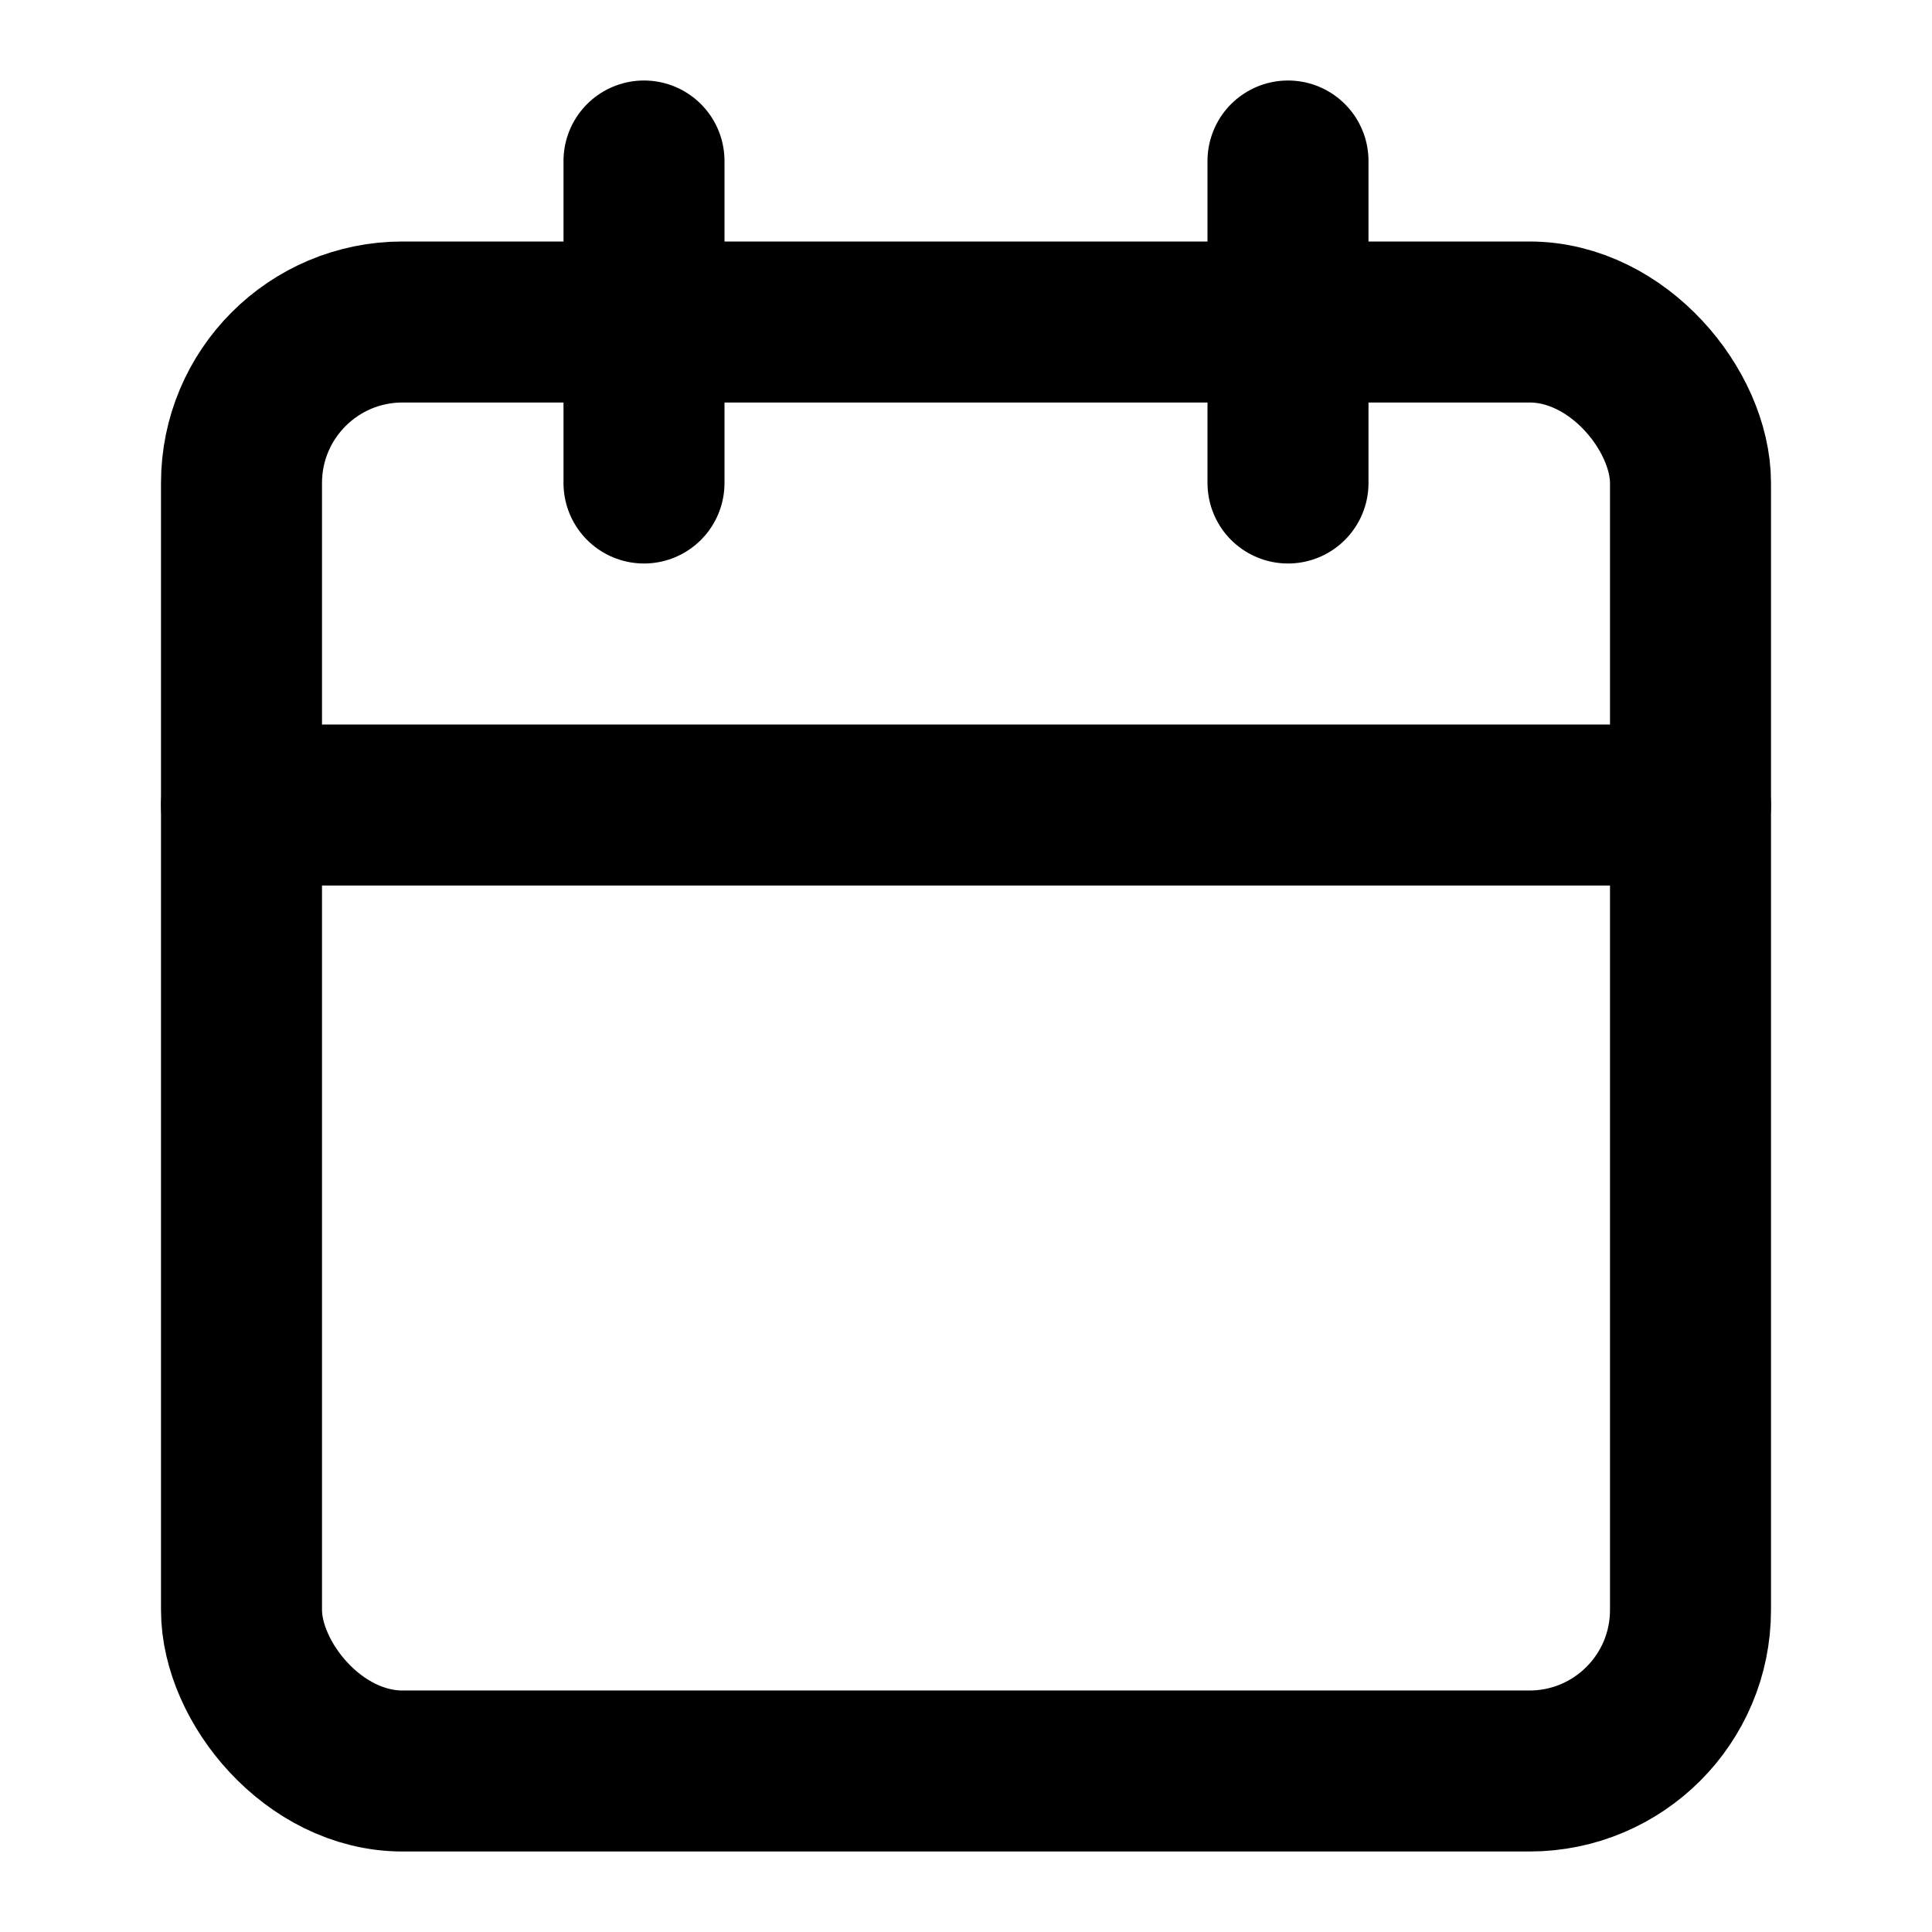
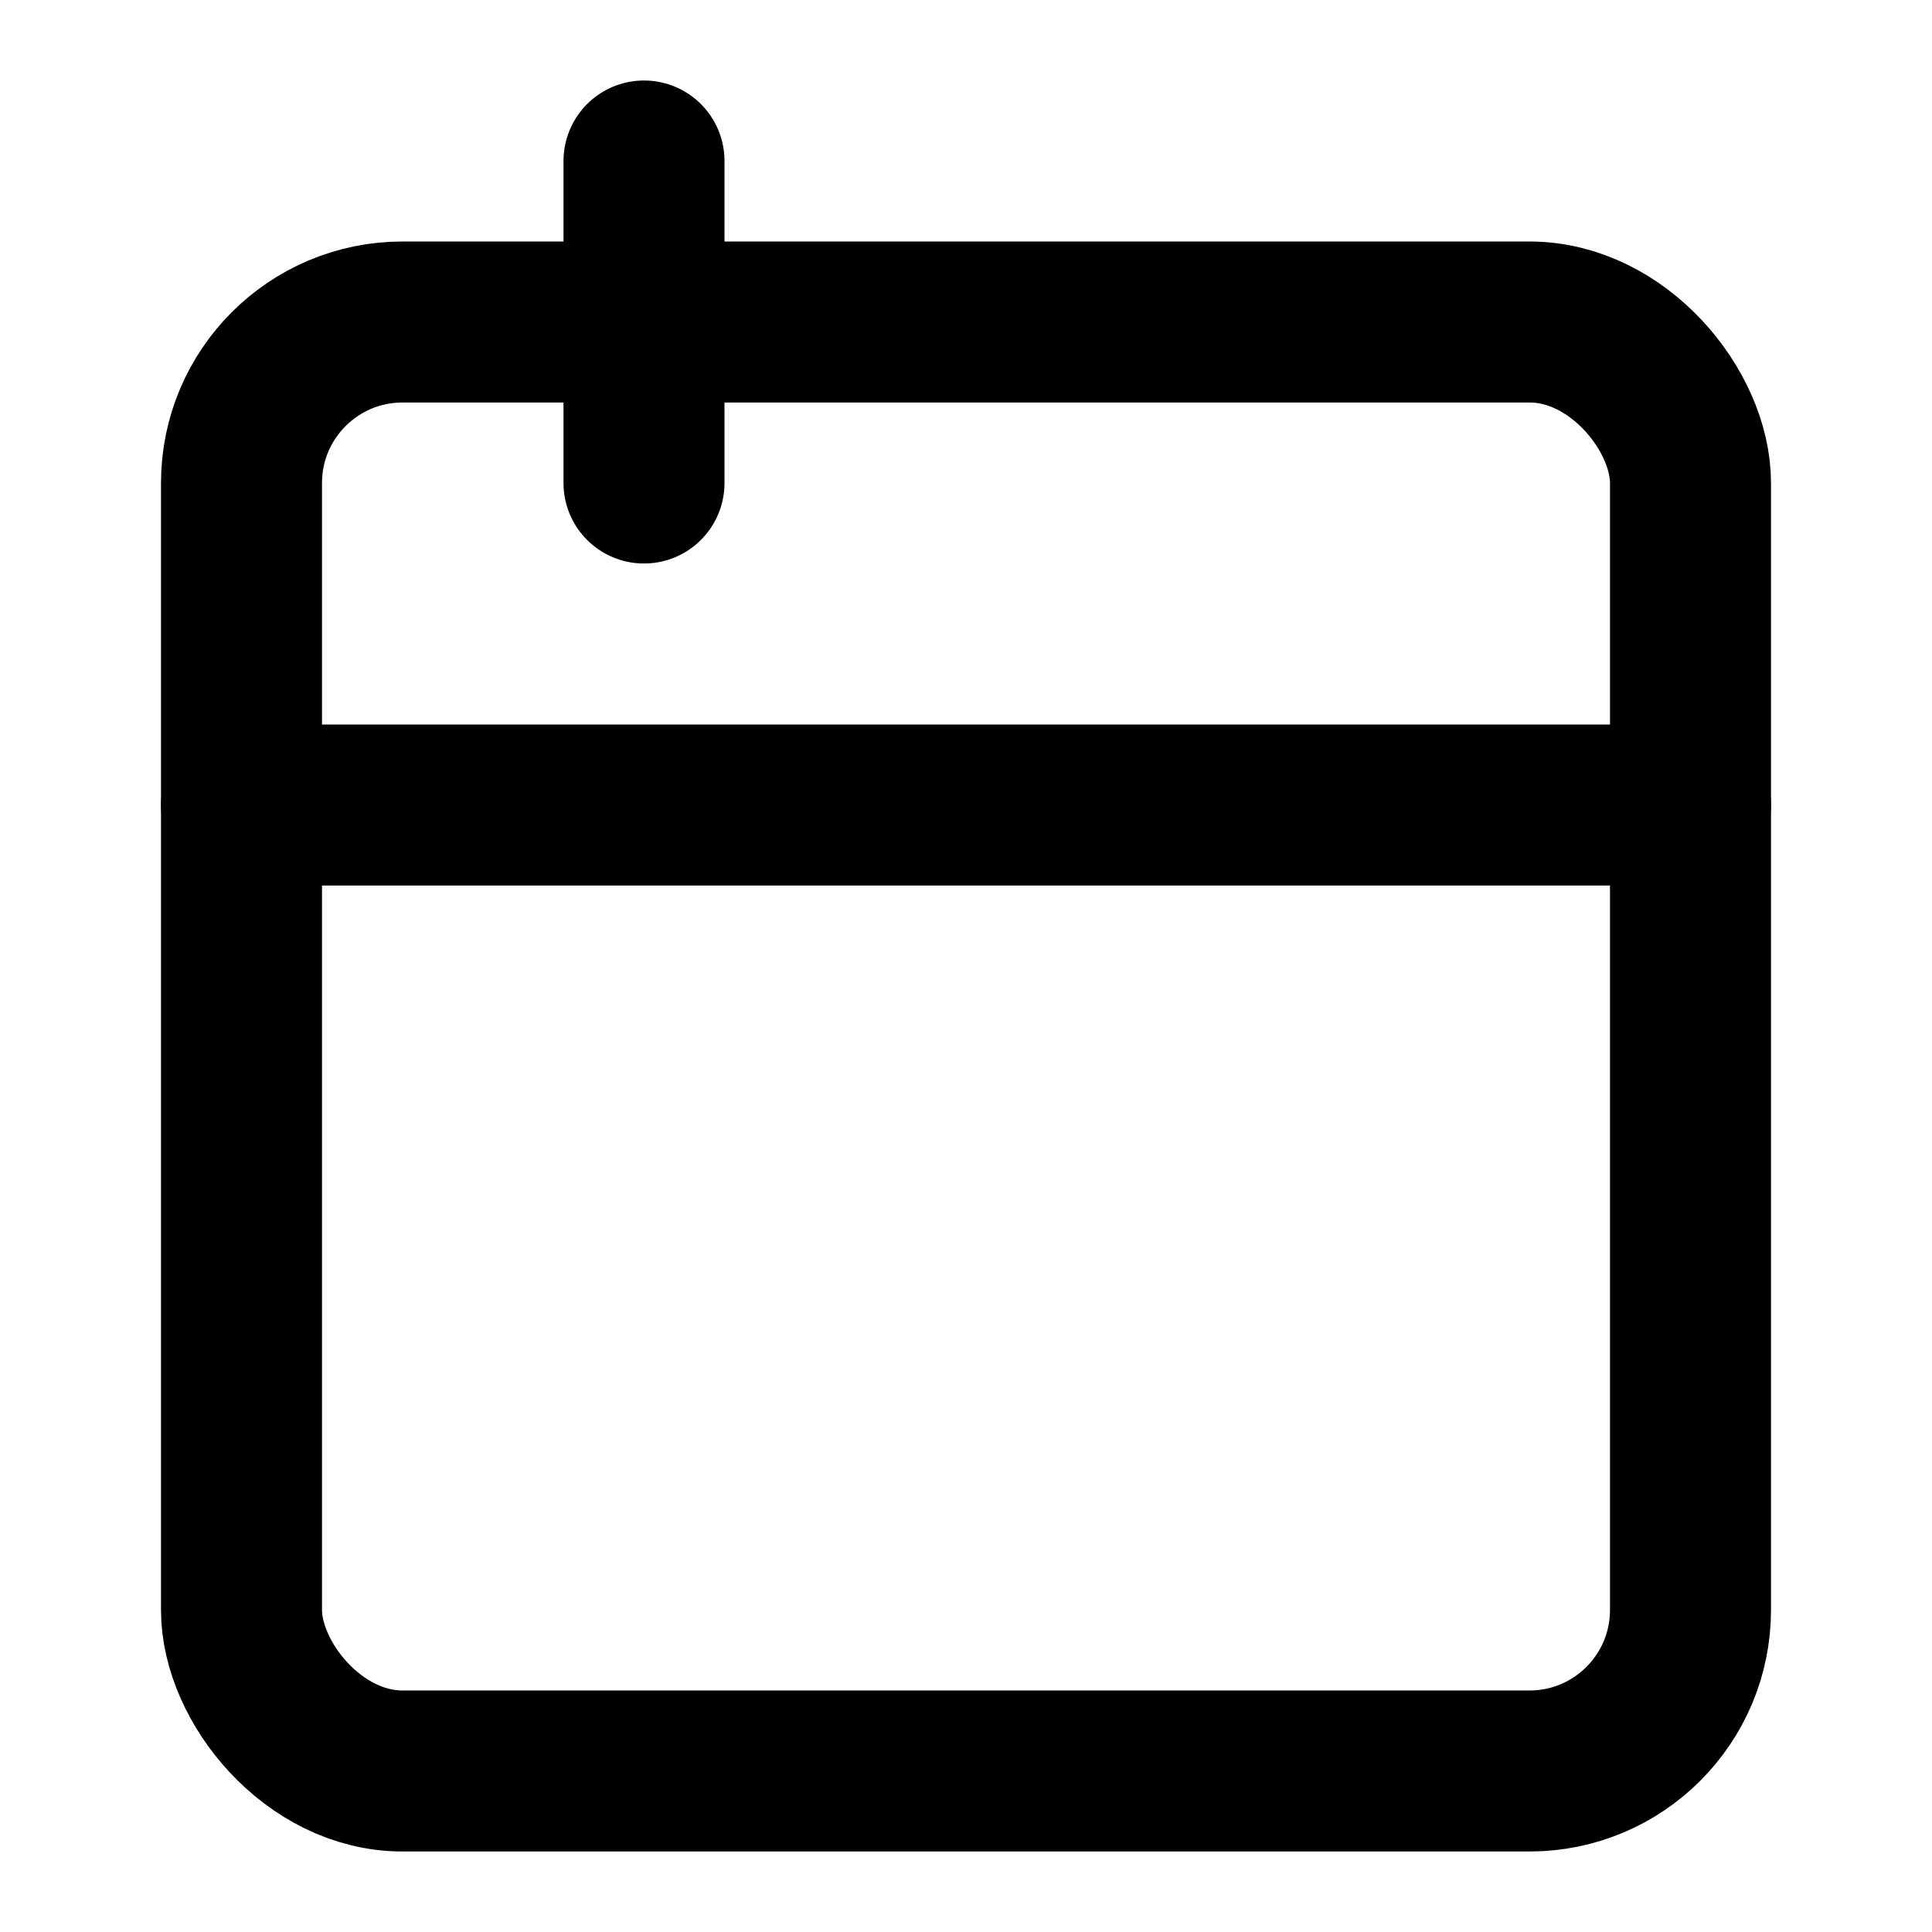
<svg xmlns="http://www.w3.org/2000/svg" class="feather feather-calendar" stroke-linejoin="round" stroke-linecap="round" stroke-width="2" stroke="#000000" fill="none" viewBox="0 0 24 24" height="60" width="60">
  <rect ry="2" rx="2" height="18" width="18" y="4" x="3" />
-   <line y2="6" x2="16" y1="2" x1="16" />
  <line y2="6" x2="8" y1="2" x1="8" />
  <line y2="10" x2="21" y1="10" x1="3" />
</svg>